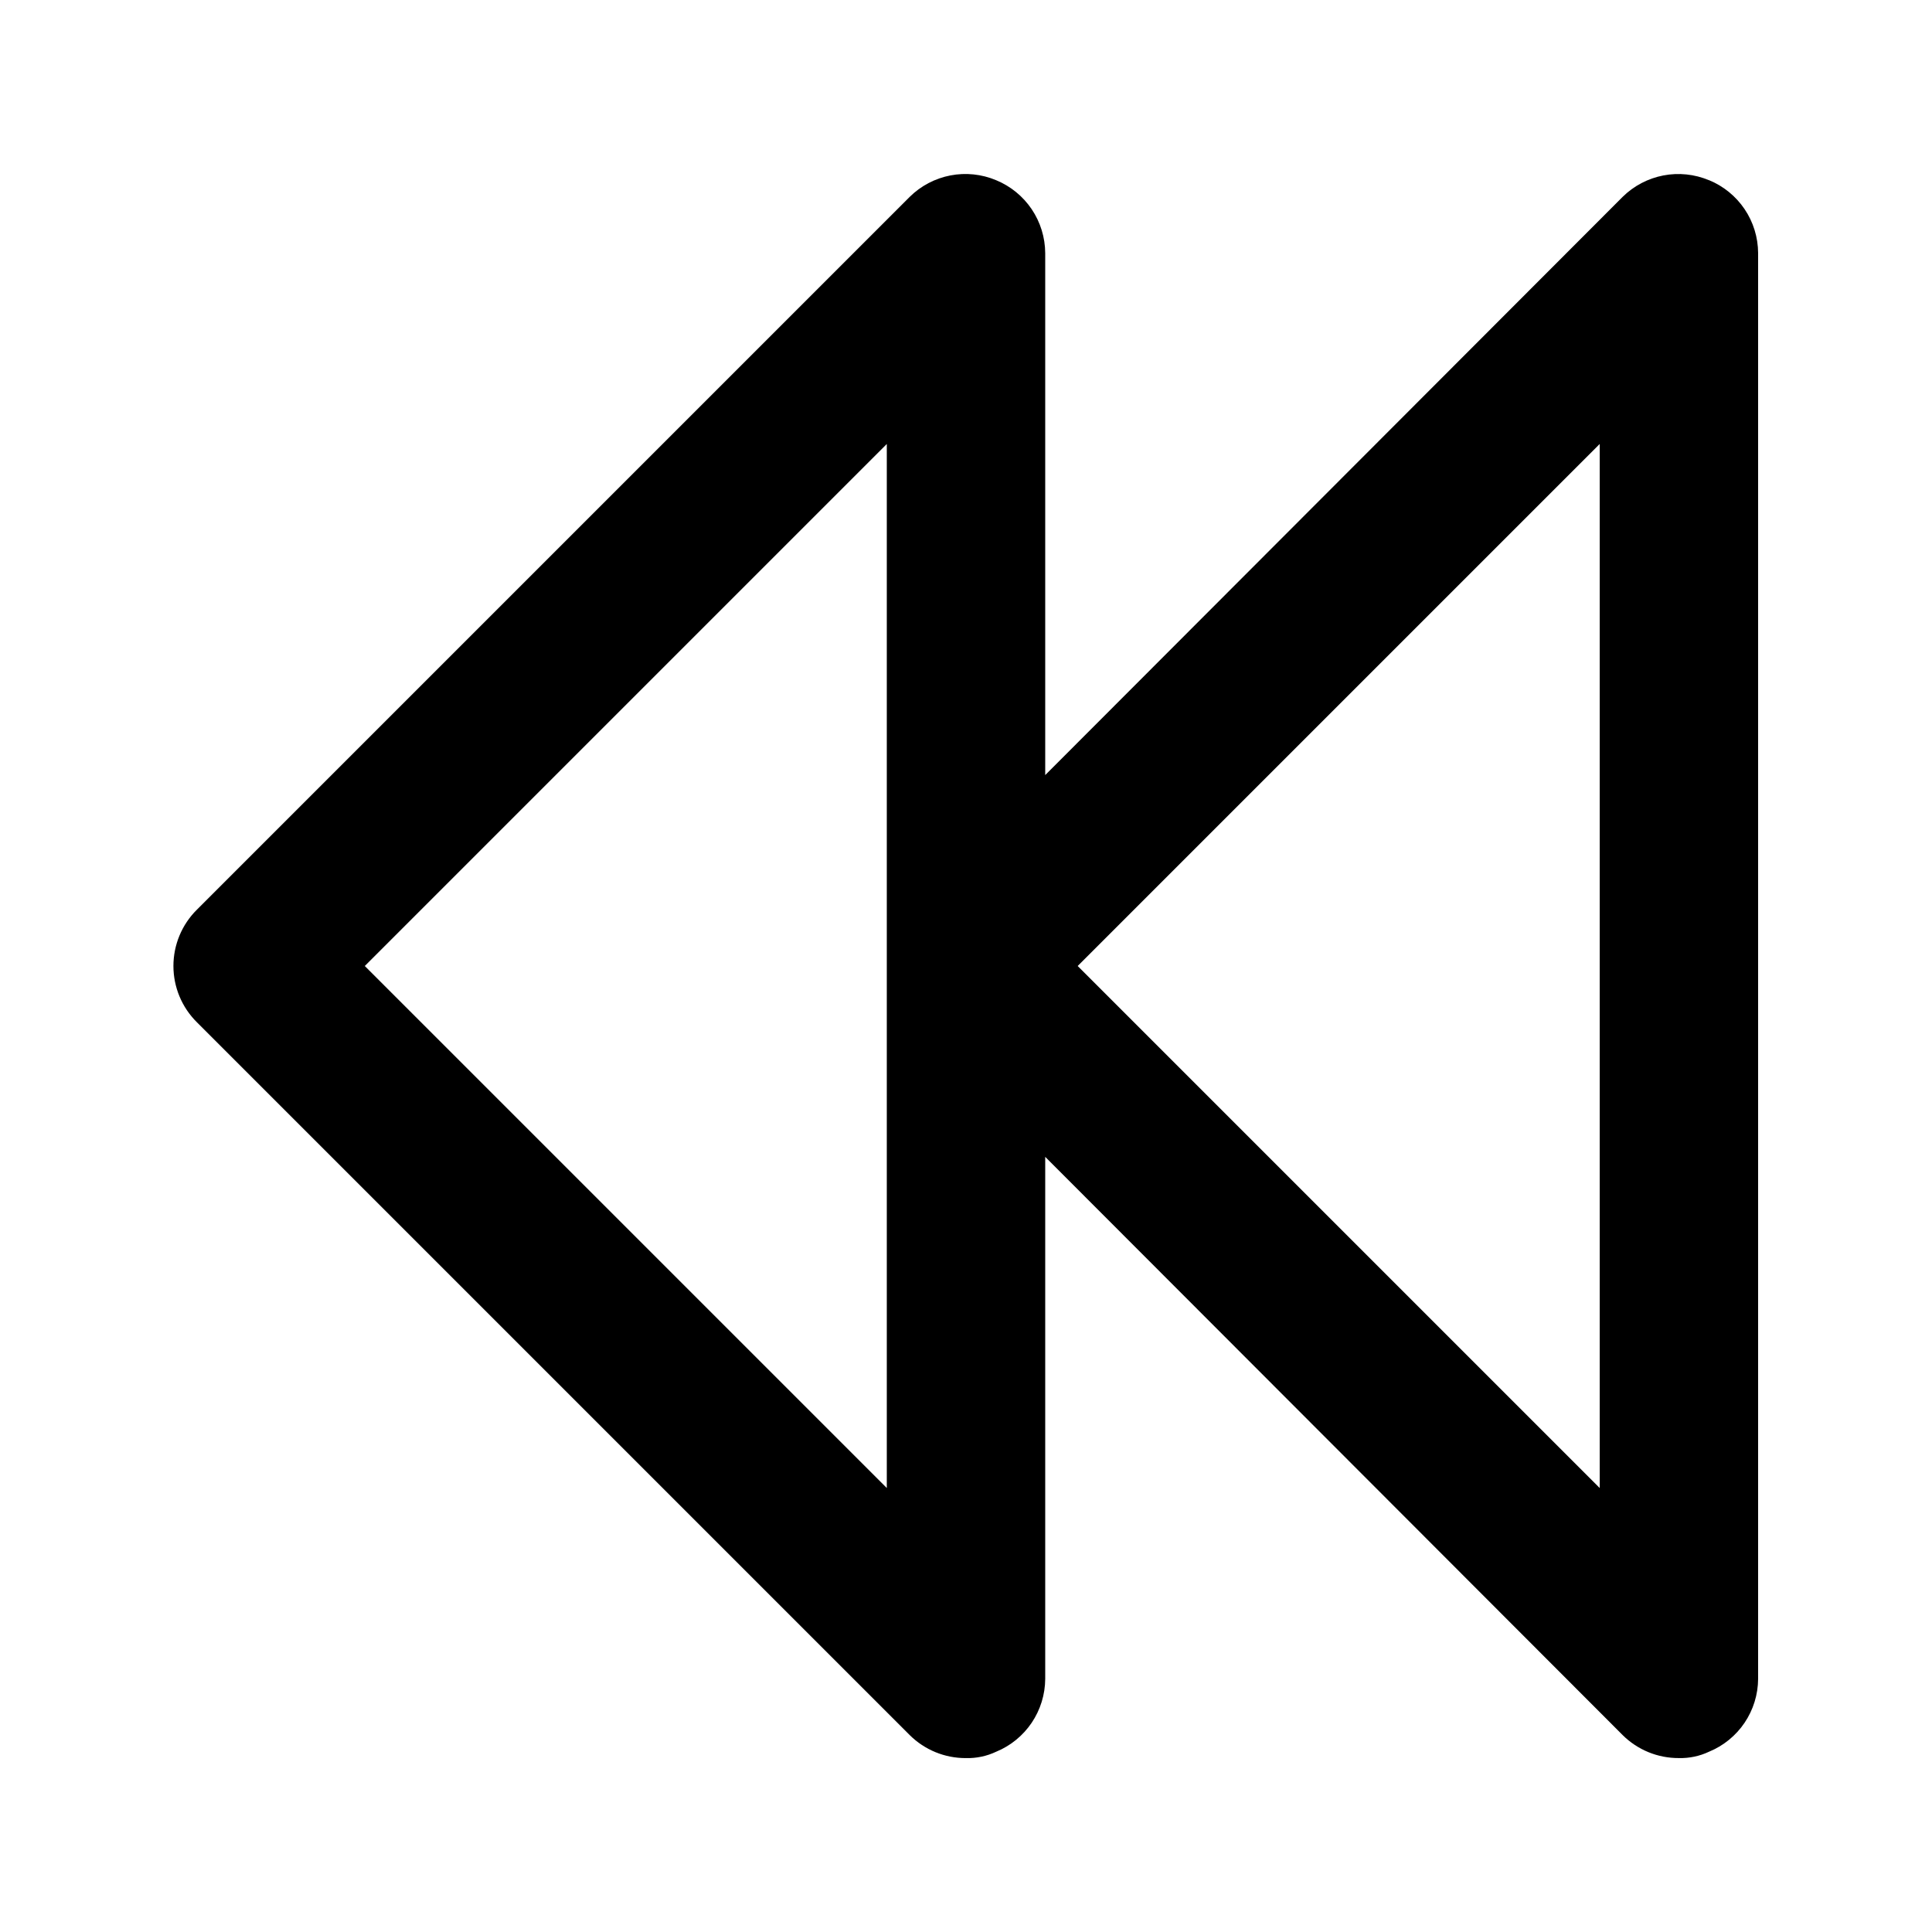
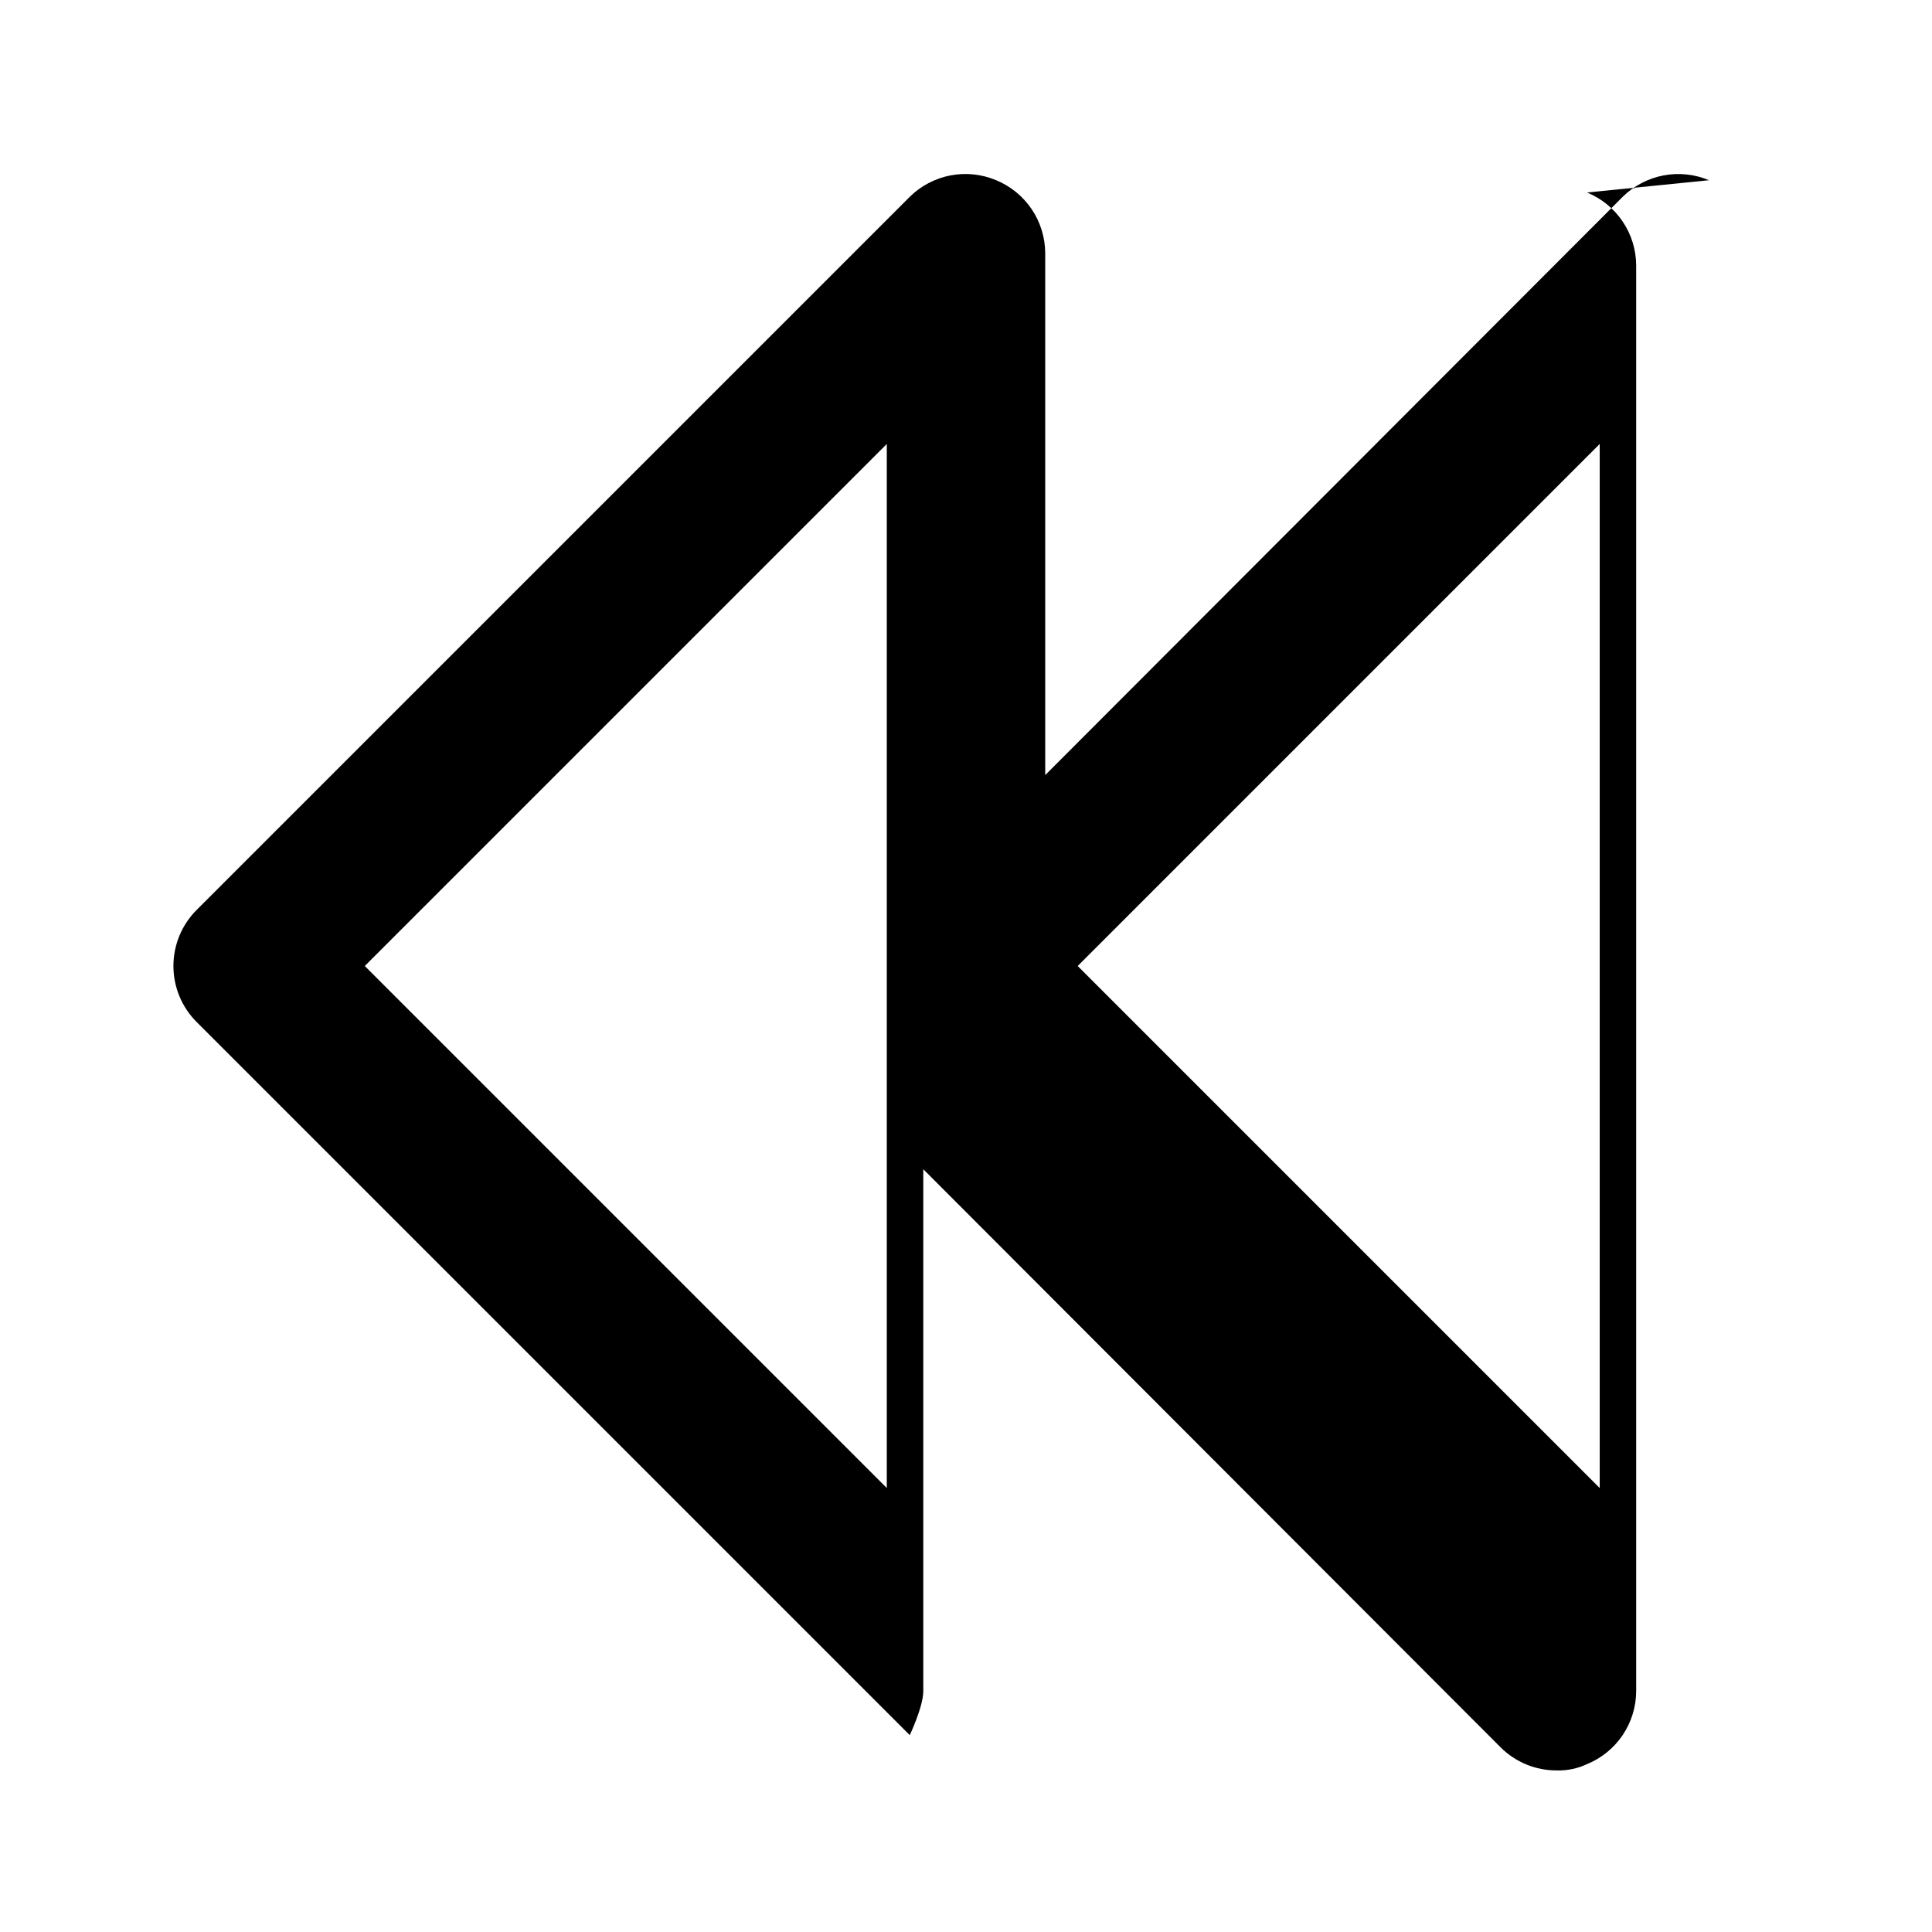
<svg xmlns="http://www.w3.org/2000/svg" fill="#000000" width="800px" height="800px" version="1.1" viewBox="144 144 512 512">
-   <path d="m596.9 191.76c-3.82-1.609-8.035-2.047-12.105-1.262-4.074 0.785-7.82 2.758-10.773 5.668l-153.03 153.24v-138.34c-0.023-4.144-1.27-8.191-3.586-11.629-2.316-3.434-5.598-6.109-9.43-7.684-3.824-1.609-8.039-2.047-12.109-1.262-4.074 0.785-7.82 2.758-10.773 5.668l-188.93 188.93c-3.973 3.941-6.207 9.309-6.207 14.906s2.234 10.961 6.207 14.902l188.93 188.93c3.961 3.93 9.324 6.121 14.906 6.086 2.754 0.07 5.484-0.504 7.977-1.68 3.832-1.574 7.113-4.246 9.43-7.684s3.562-7.484 3.586-11.629v-138.34l153.03 153.24c3.961 3.93 9.324 6.121 14.902 6.086 2.754 0.07 5.488-0.504 7.977-1.68 3.836-1.574 7.117-4.246 9.434-7.684 2.316-3.438 3.562-7.484 3.582-11.629v-377.86c-0.02-4.144-1.266-8.191-3.582-11.629-2.316-3.434-5.598-6.109-9.434-7.684zm-217.89 346.58-138.34-138.34 138.34-138.34zm188.93 0-138.34-138.34 138.34-138.34z" />
+   <path d="m596.9 191.76c-3.82-1.609-8.035-2.047-12.105-1.262-4.074 0.785-7.82 2.758-10.773 5.668l-153.03 153.24v-138.34c-0.023-4.144-1.27-8.191-3.586-11.629-2.316-3.434-5.598-6.109-9.43-7.684-3.824-1.609-8.039-2.047-12.109-1.262-4.074 0.785-7.82 2.758-10.773 5.668l-188.93 188.93c-3.973 3.941-6.207 9.309-6.207 14.906s2.234 10.961 6.207 14.902l188.93 188.93s3.562-7.484 3.586-11.629v-138.34l153.03 153.24c3.961 3.93 9.324 6.121 14.902 6.086 2.754 0.07 5.488-0.504 7.977-1.68 3.836-1.574 7.117-4.246 9.434-7.684 2.316-3.438 3.562-7.484 3.582-11.629v-377.86c-0.02-4.144-1.266-8.191-3.582-11.629-2.316-3.434-5.598-6.109-9.434-7.684zm-217.89 346.58-138.34-138.34 138.34-138.34zm188.93 0-138.34-138.34 138.34-138.34z" />
</svg>